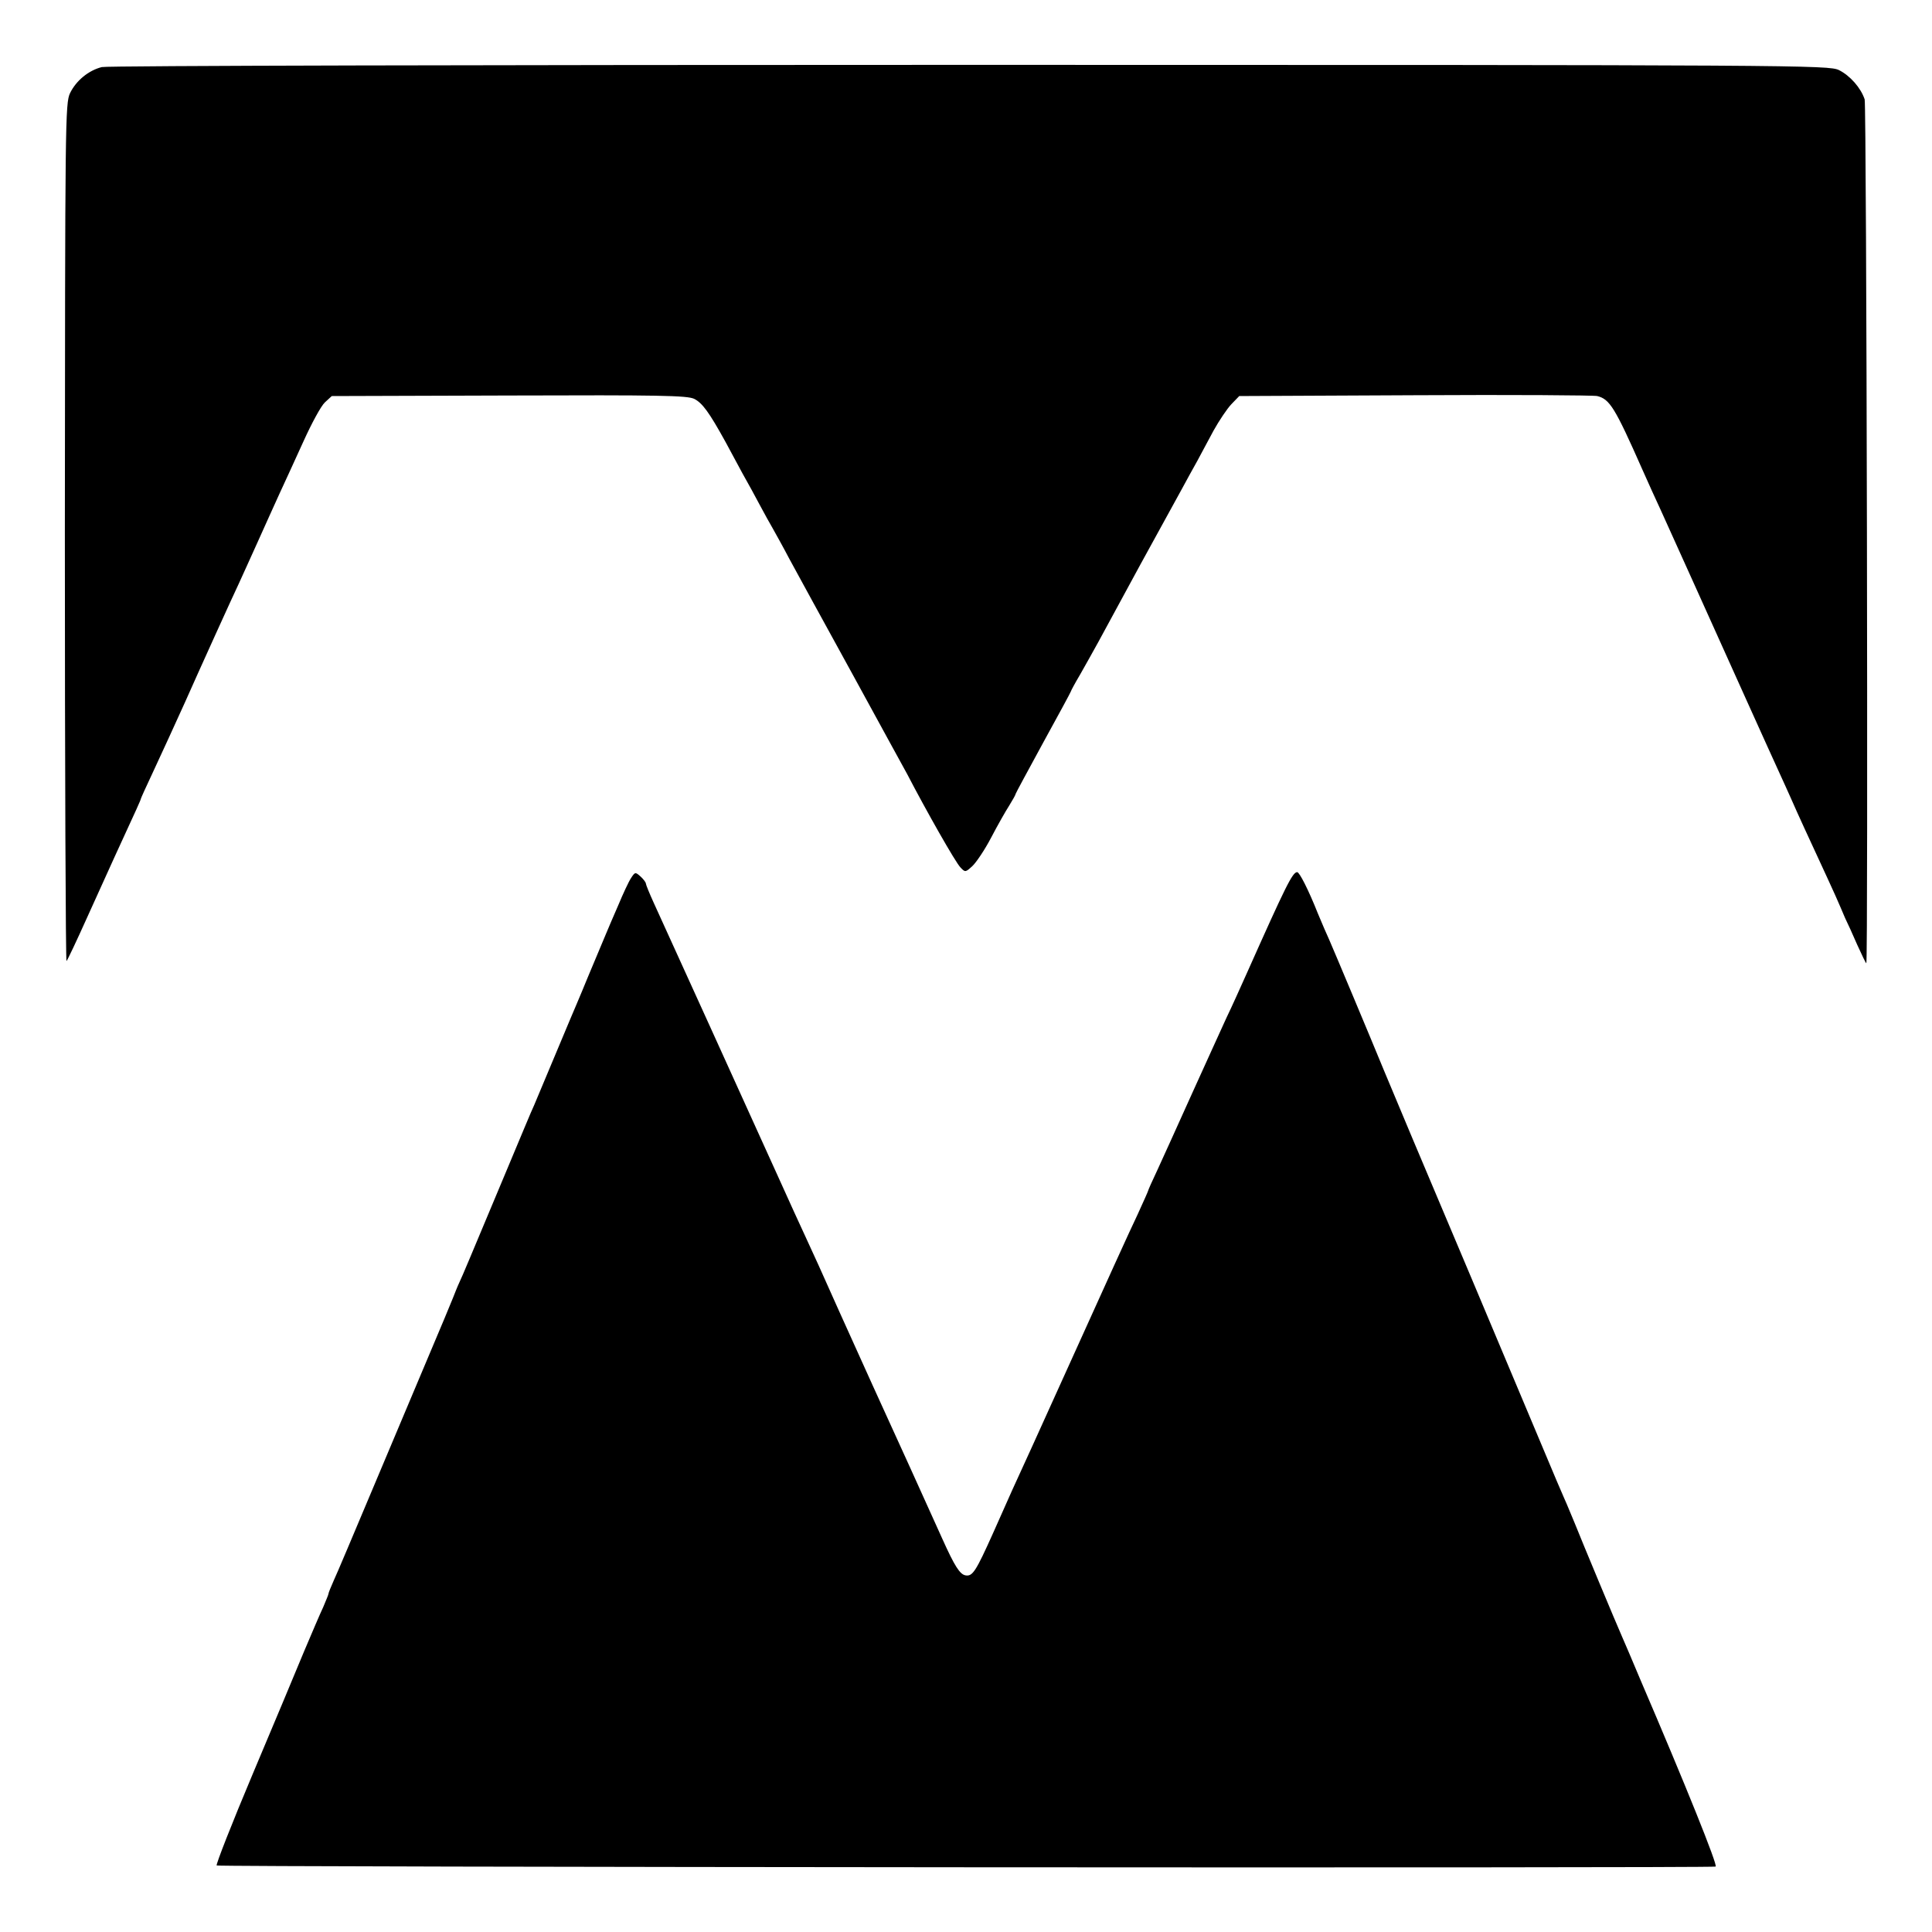
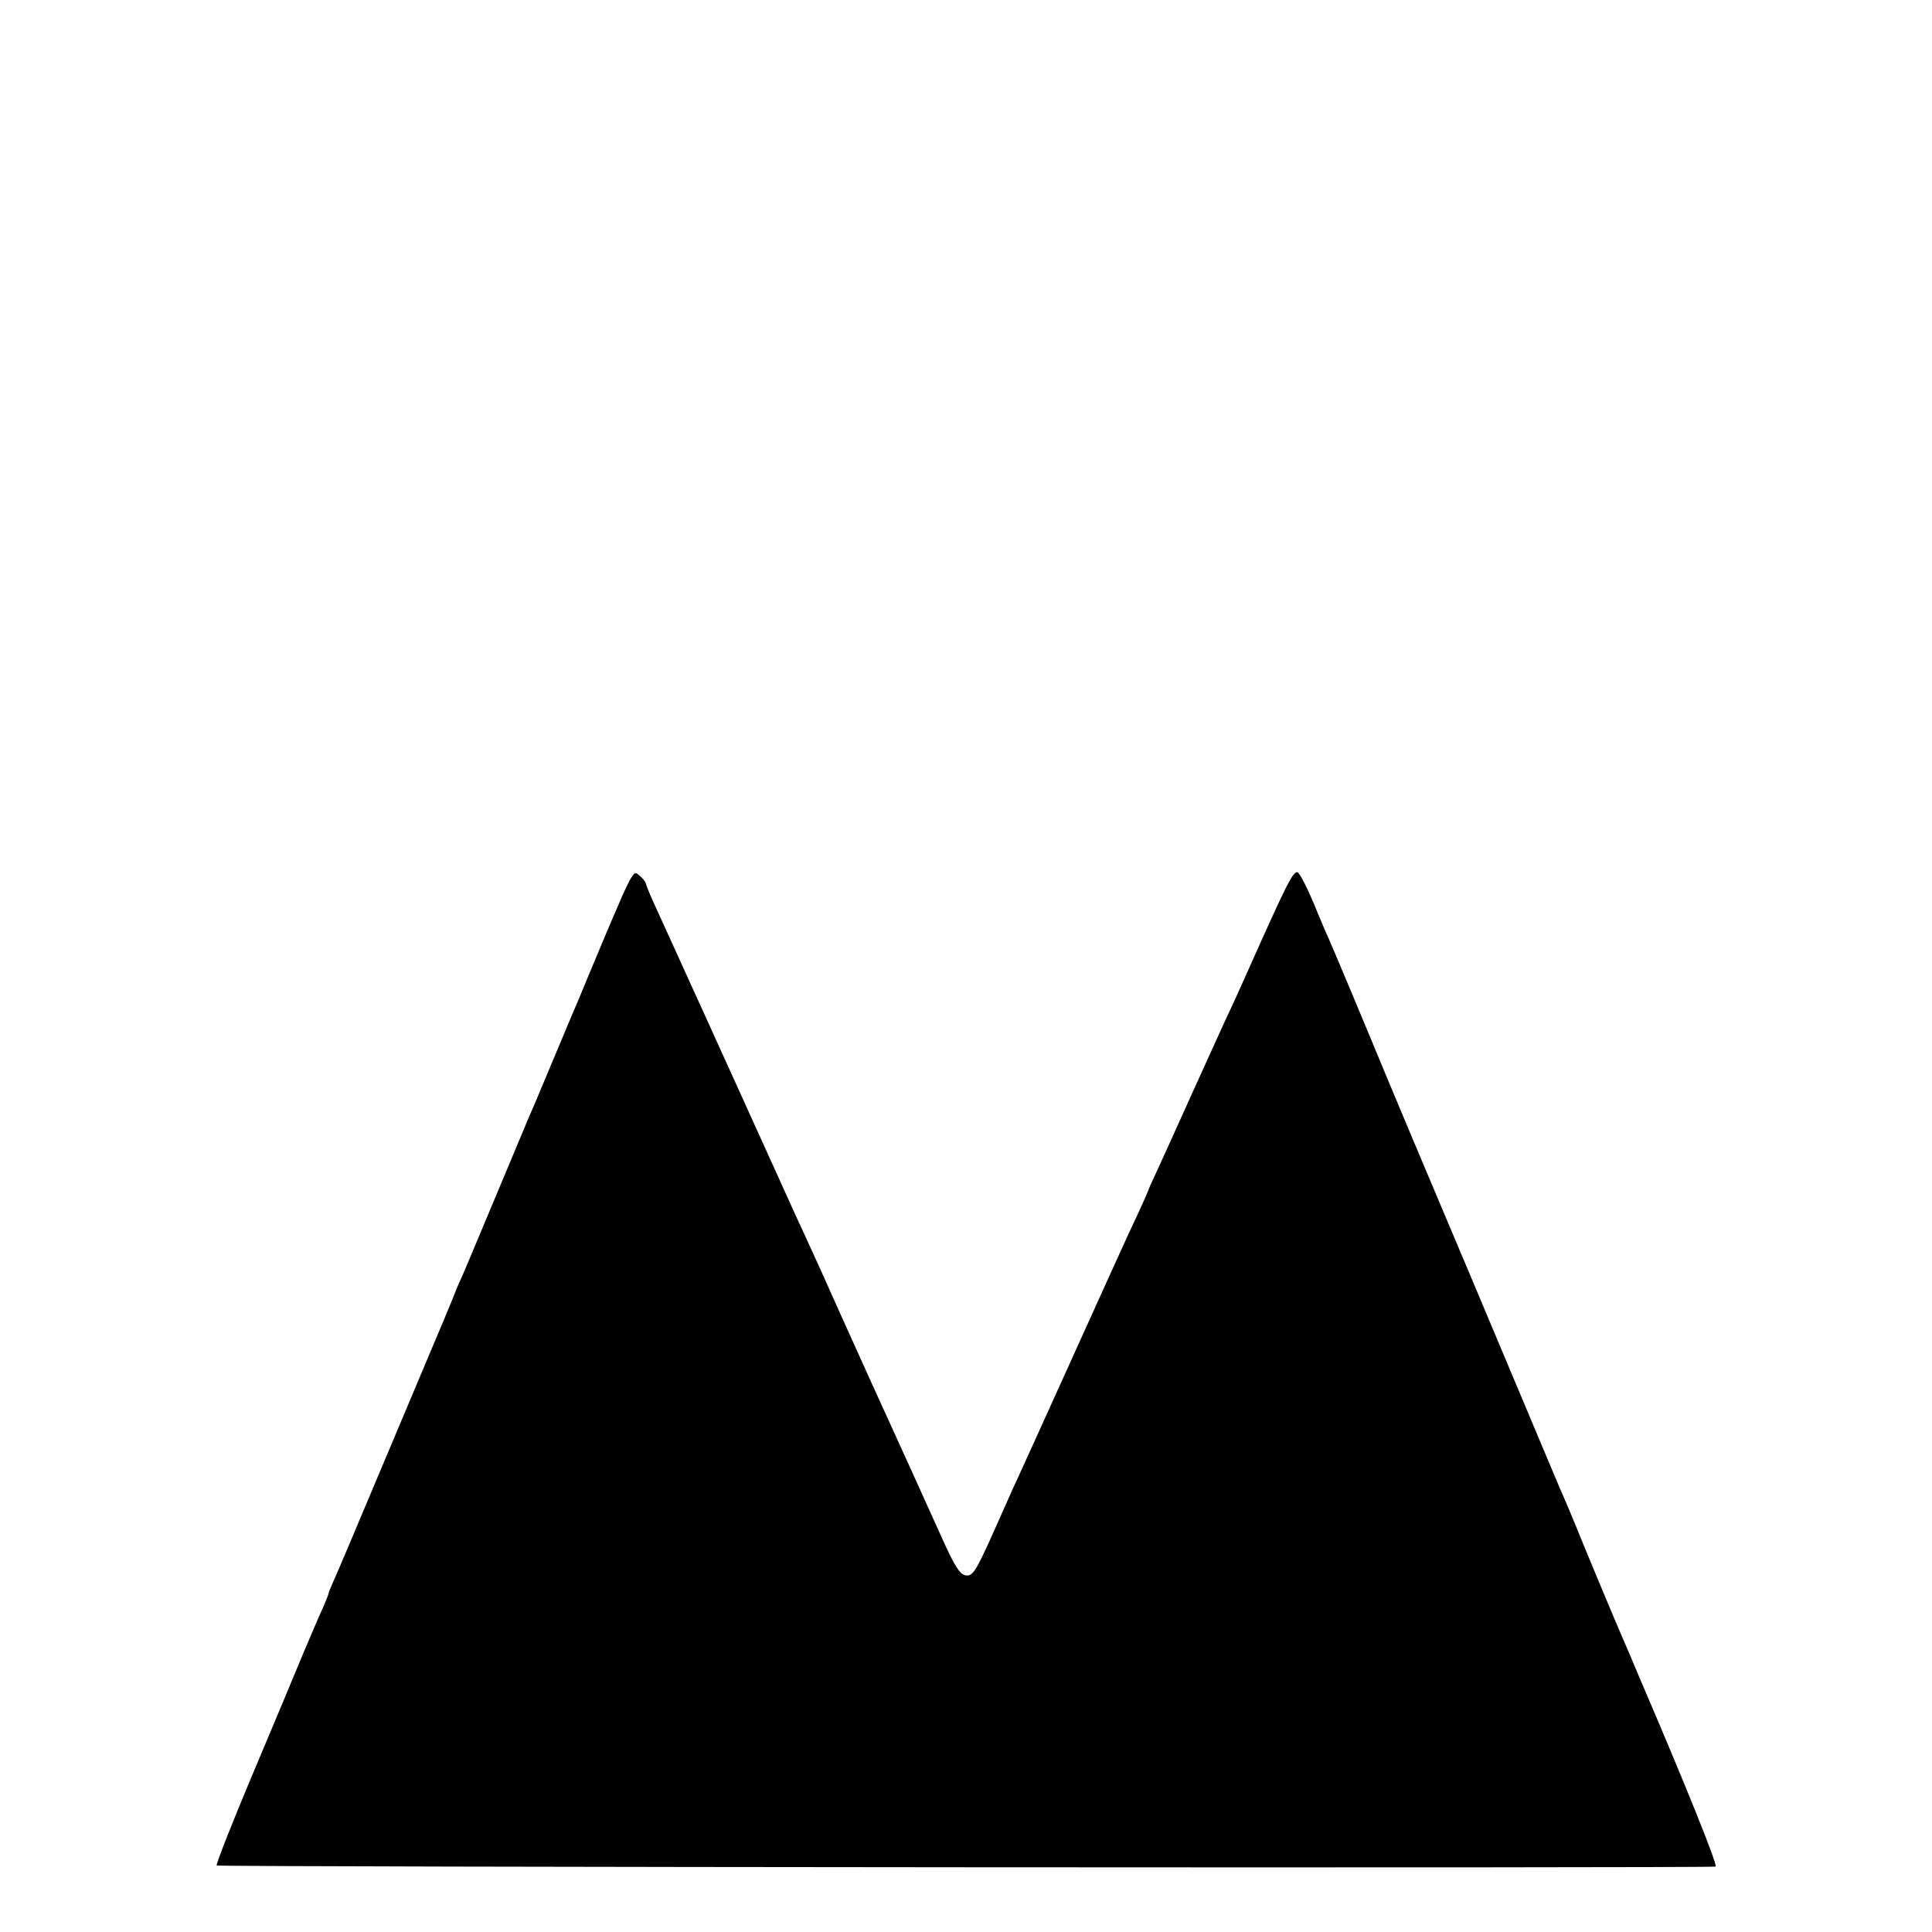
<svg xmlns="http://www.w3.org/2000/svg" version="1.0" width="700pt" height="700pt" viewBox="0 0 700 700" preserveAspectRatio="xMidYMid meet">
  <g transform="translate(0,700) scale(0.1,-0.1)" fill="#000000" stroke="none">
-     <path d="M369 6757 c-48 -12 -93 -49 -115 -94 -18 -37 -18 -99 -19 -1595 0 -857 3 -1554 6 -1550 4 4 36 72 72 152 36 80 82 181 102 225 84 182 95 207 95 210 0 2 20 46 44 97 42 91 70 151 116 253 51 115 173 384 195 430 13 28 43 95 68 150 25 55 60 134 79 175 19 41 59 128 88 192 29 64 63 127 77 140 l25 23 641 2 c549 2 646 0 672 -12 30 -15 55 -50 113 -155 16 -30 44 -82 62 -115 19 -33 47 -85 63 -115 16 -30 37 -68 47 -85 9 -16 37 -66 60 -110 24 -44 127 -233 230 -420 102 -187 191 -349 197 -360 68 -131 175 -320 193 -338 17 -18 18 -18 43 5 14 13 45 59 68 103 23 44 53 97 66 117 13 21 23 39 23 42 0 2 45 85 100 186 55 100 100 183 100 185 0 2 15 30 34 62 18 32 48 85 66 118 18 33 86 159 152 280 67 121 134 245 151 275 16 30 41 75 55 100 13 25 40 74 59 110 20 36 49 79 64 95 l29 30 638 3 c350 2 647 0 659 -3 45 -11 64 -41 163 -265 21 -47 51 -114 68 -150 16 -36 71 -157 122 -270 51 -113 135 -299 187 -415 52 -115 106 -235 120 -265 14 -30 33 -73 43 -95 24 -55 66 -146 105 -230 18 -38 42 -92 55 -120 12 -27 28 -64 35 -81 8 -16 28 -60 44 -97 17 -37 31 -67 33 -67 7 0 1 3108 -6 3130 -14 42 -53 86 -93 106 -37 18 -133 19 -3149 19 -1728 0 -3126 -3 -3145 -8z" />
    <path d="M2286 3818 c-8 -12 -29 -57 -46 -98 -18 -41 -38 -88 -45 -105 -7 -16 -36 -86 -65 -155 -28 -69 -58 -138 -65 -155 -7 -16 -36 -86 -65 -155 -29 -69 -58 -138 -65 -155 -8 -16 -50 -118 -95 -225 -148 -353 -161 -385 -175 -415 -8 -17 -18 -43 -24 -58 -6 -15 -46 -112 -90 -215 -43 -103 -134 -317 -201 -477 -67 -159 -130 -309 -141 -332 -10 -23 -19 -44 -19 -48 0 -3 -9 -24 -19 -48 -11 -23 -42 -96 -70 -162 -27 -66 -111 -266 -186 -444 -75 -178 -133 -326 -130 -330 7 -6 5411 -10 5431 -4 9 3 -109 296 -273 678 -14 33 -31 74 -38 90 -7 17 -20 46 -28 65 -23 52 -146 347 -171 410 -13 30 -29 71 -38 90 -8 19 -21 49 -28 65 -7 17 -145 345 -307 730 -163 385 -306 725 -318 755 -48 117 -186 446 -199 475 -8 17 -26 59 -41 95 -35 88 -67 150 -75 150 -17 0 -41 -49 -182 -365 -22 -49 -55 -123 -74 -162 -18 -40 -75 -164 -125 -275 -50 -112 -107 -236 -125 -276 -19 -40 -34 -74 -34 -76 0 -2 -18 -42 -39 -88 -22 -45 -128 -279 -236 -518 -108 -239 -206 -455 -218 -480 -11 -25 -42 -94 -69 -155 -62 -138 -74 -157 -99 -153 -21 3 -40 33 -85 133 -28 63 -201 444 -252 555 -16 36 -71 157 -122 270 -50 113 -105 234 -122 270 -17 36 -61 133 -98 215 -95 210 -416 917 -451 993 -16 35 -29 67 -29 71 0 4 -9 16 -19 25 -19 17 -20 17 -35 -6z" />
  </g>
</svg>